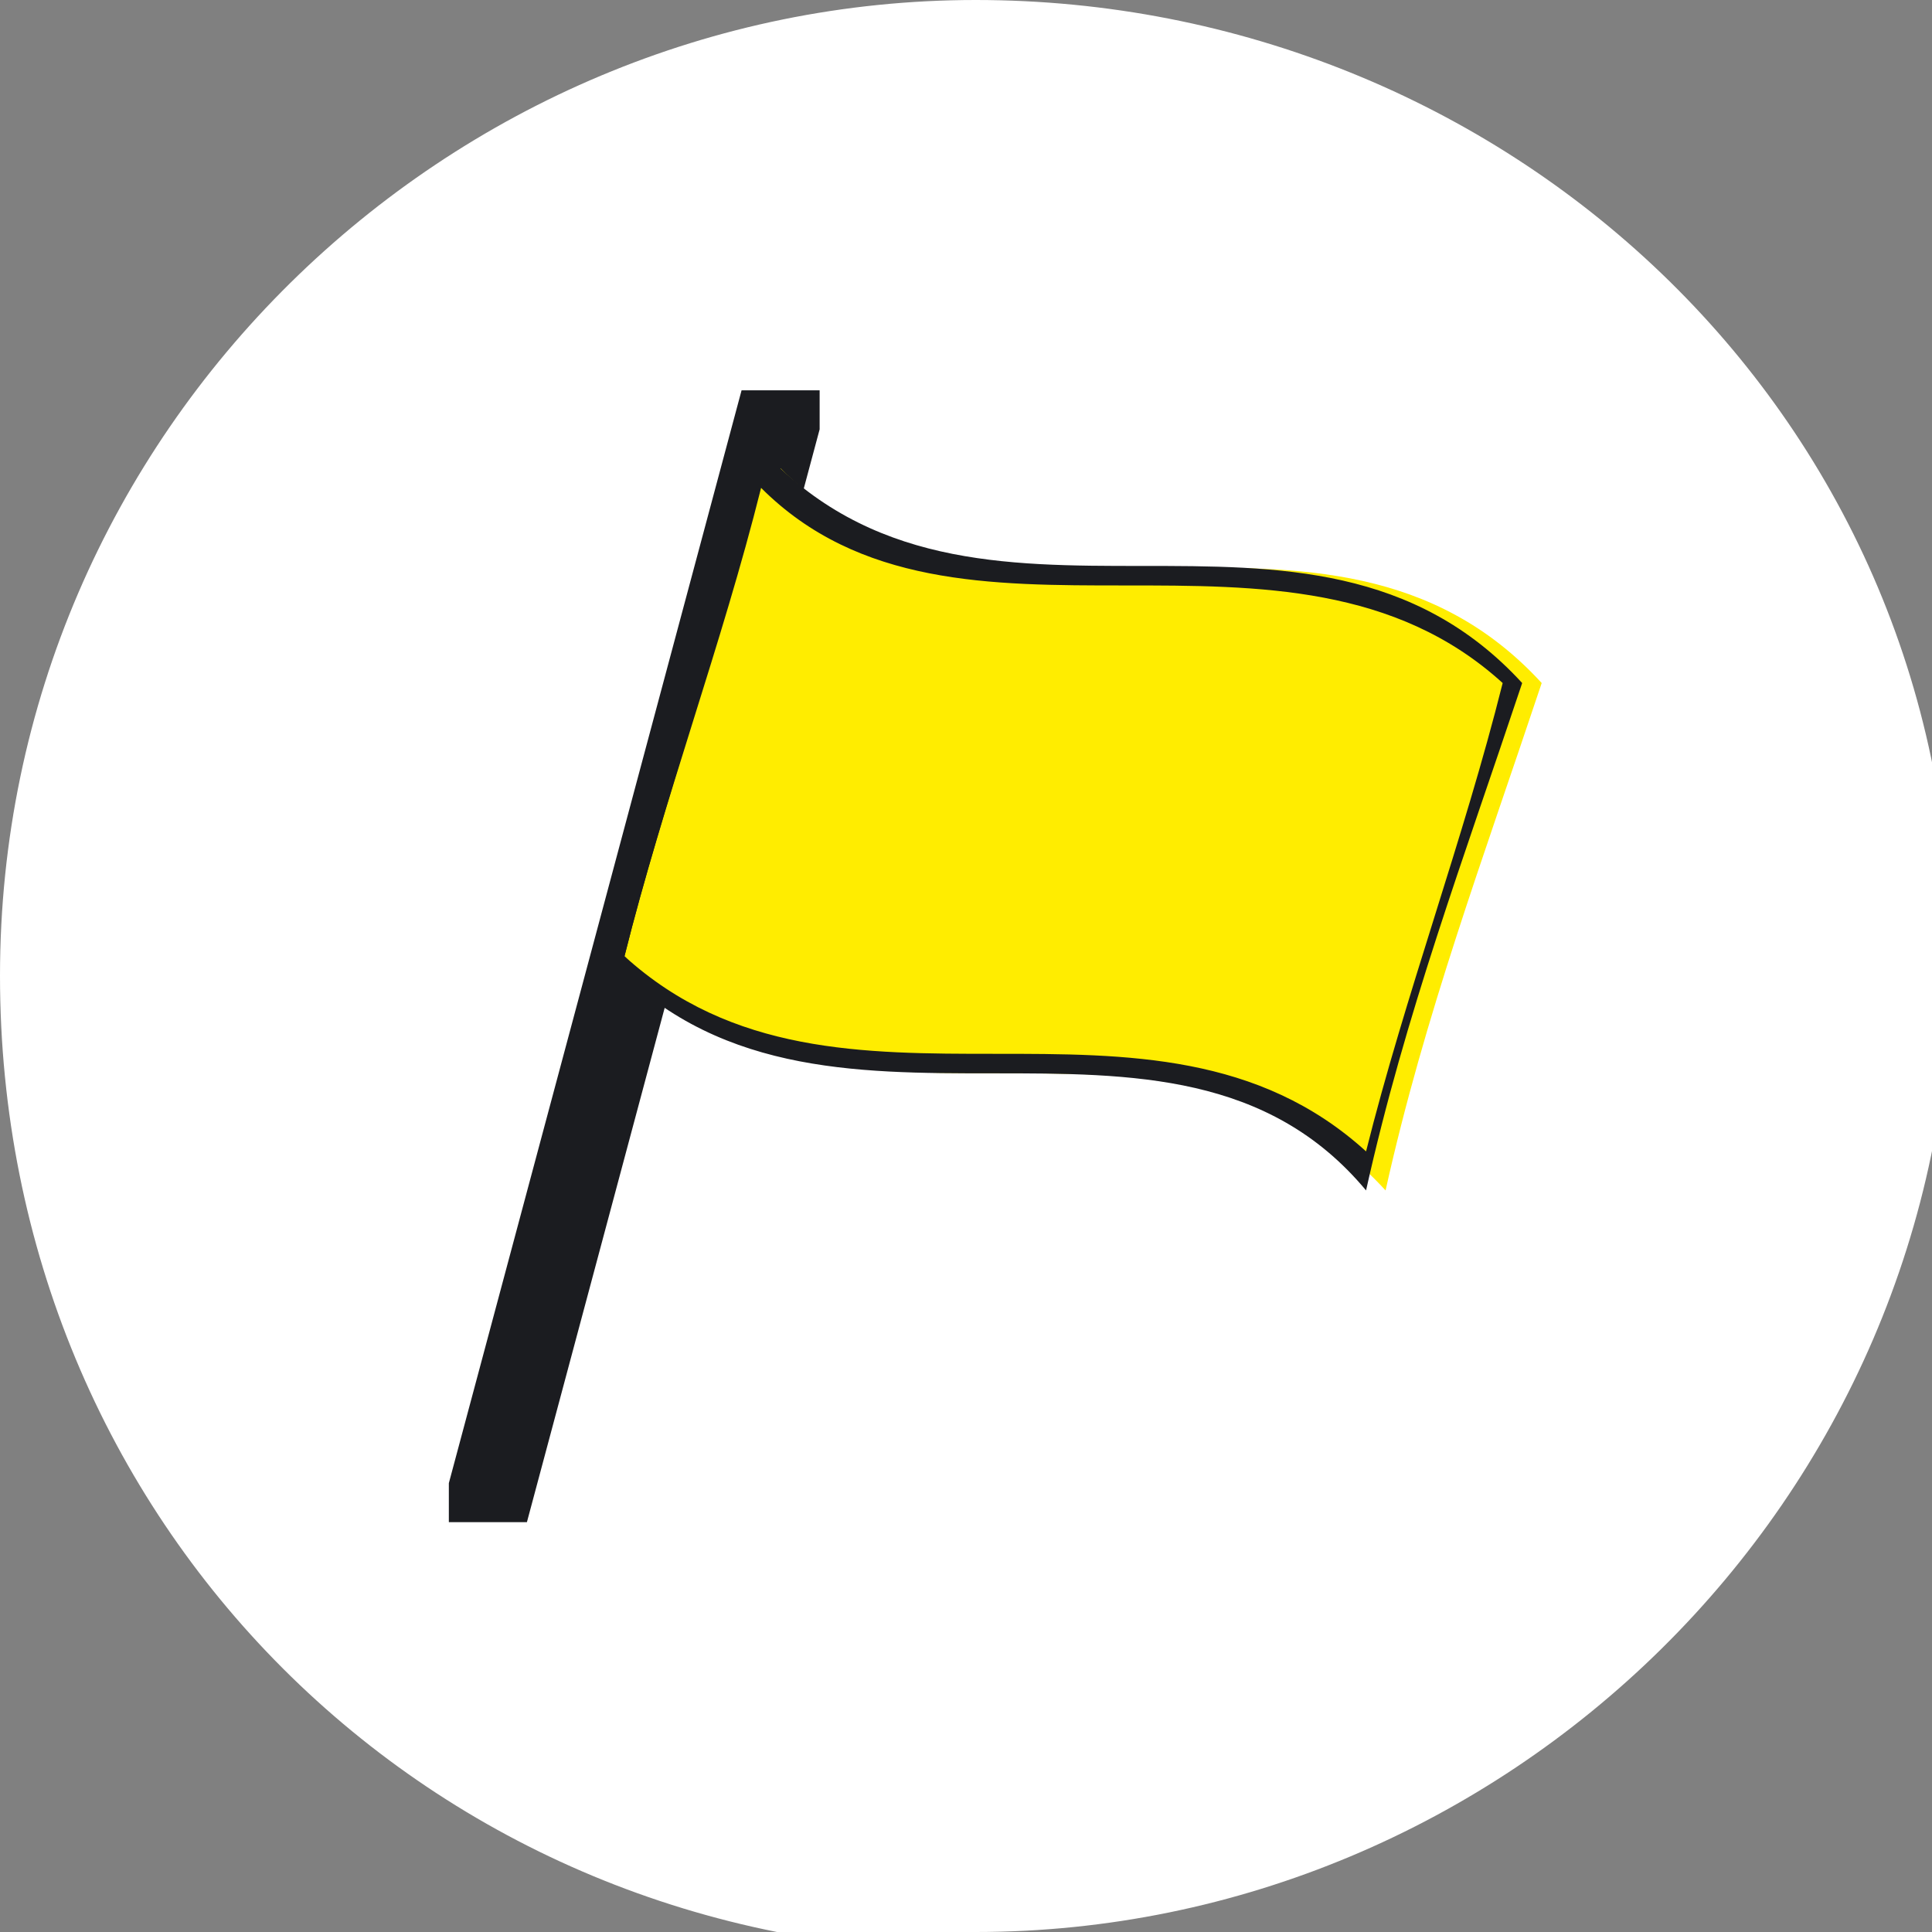
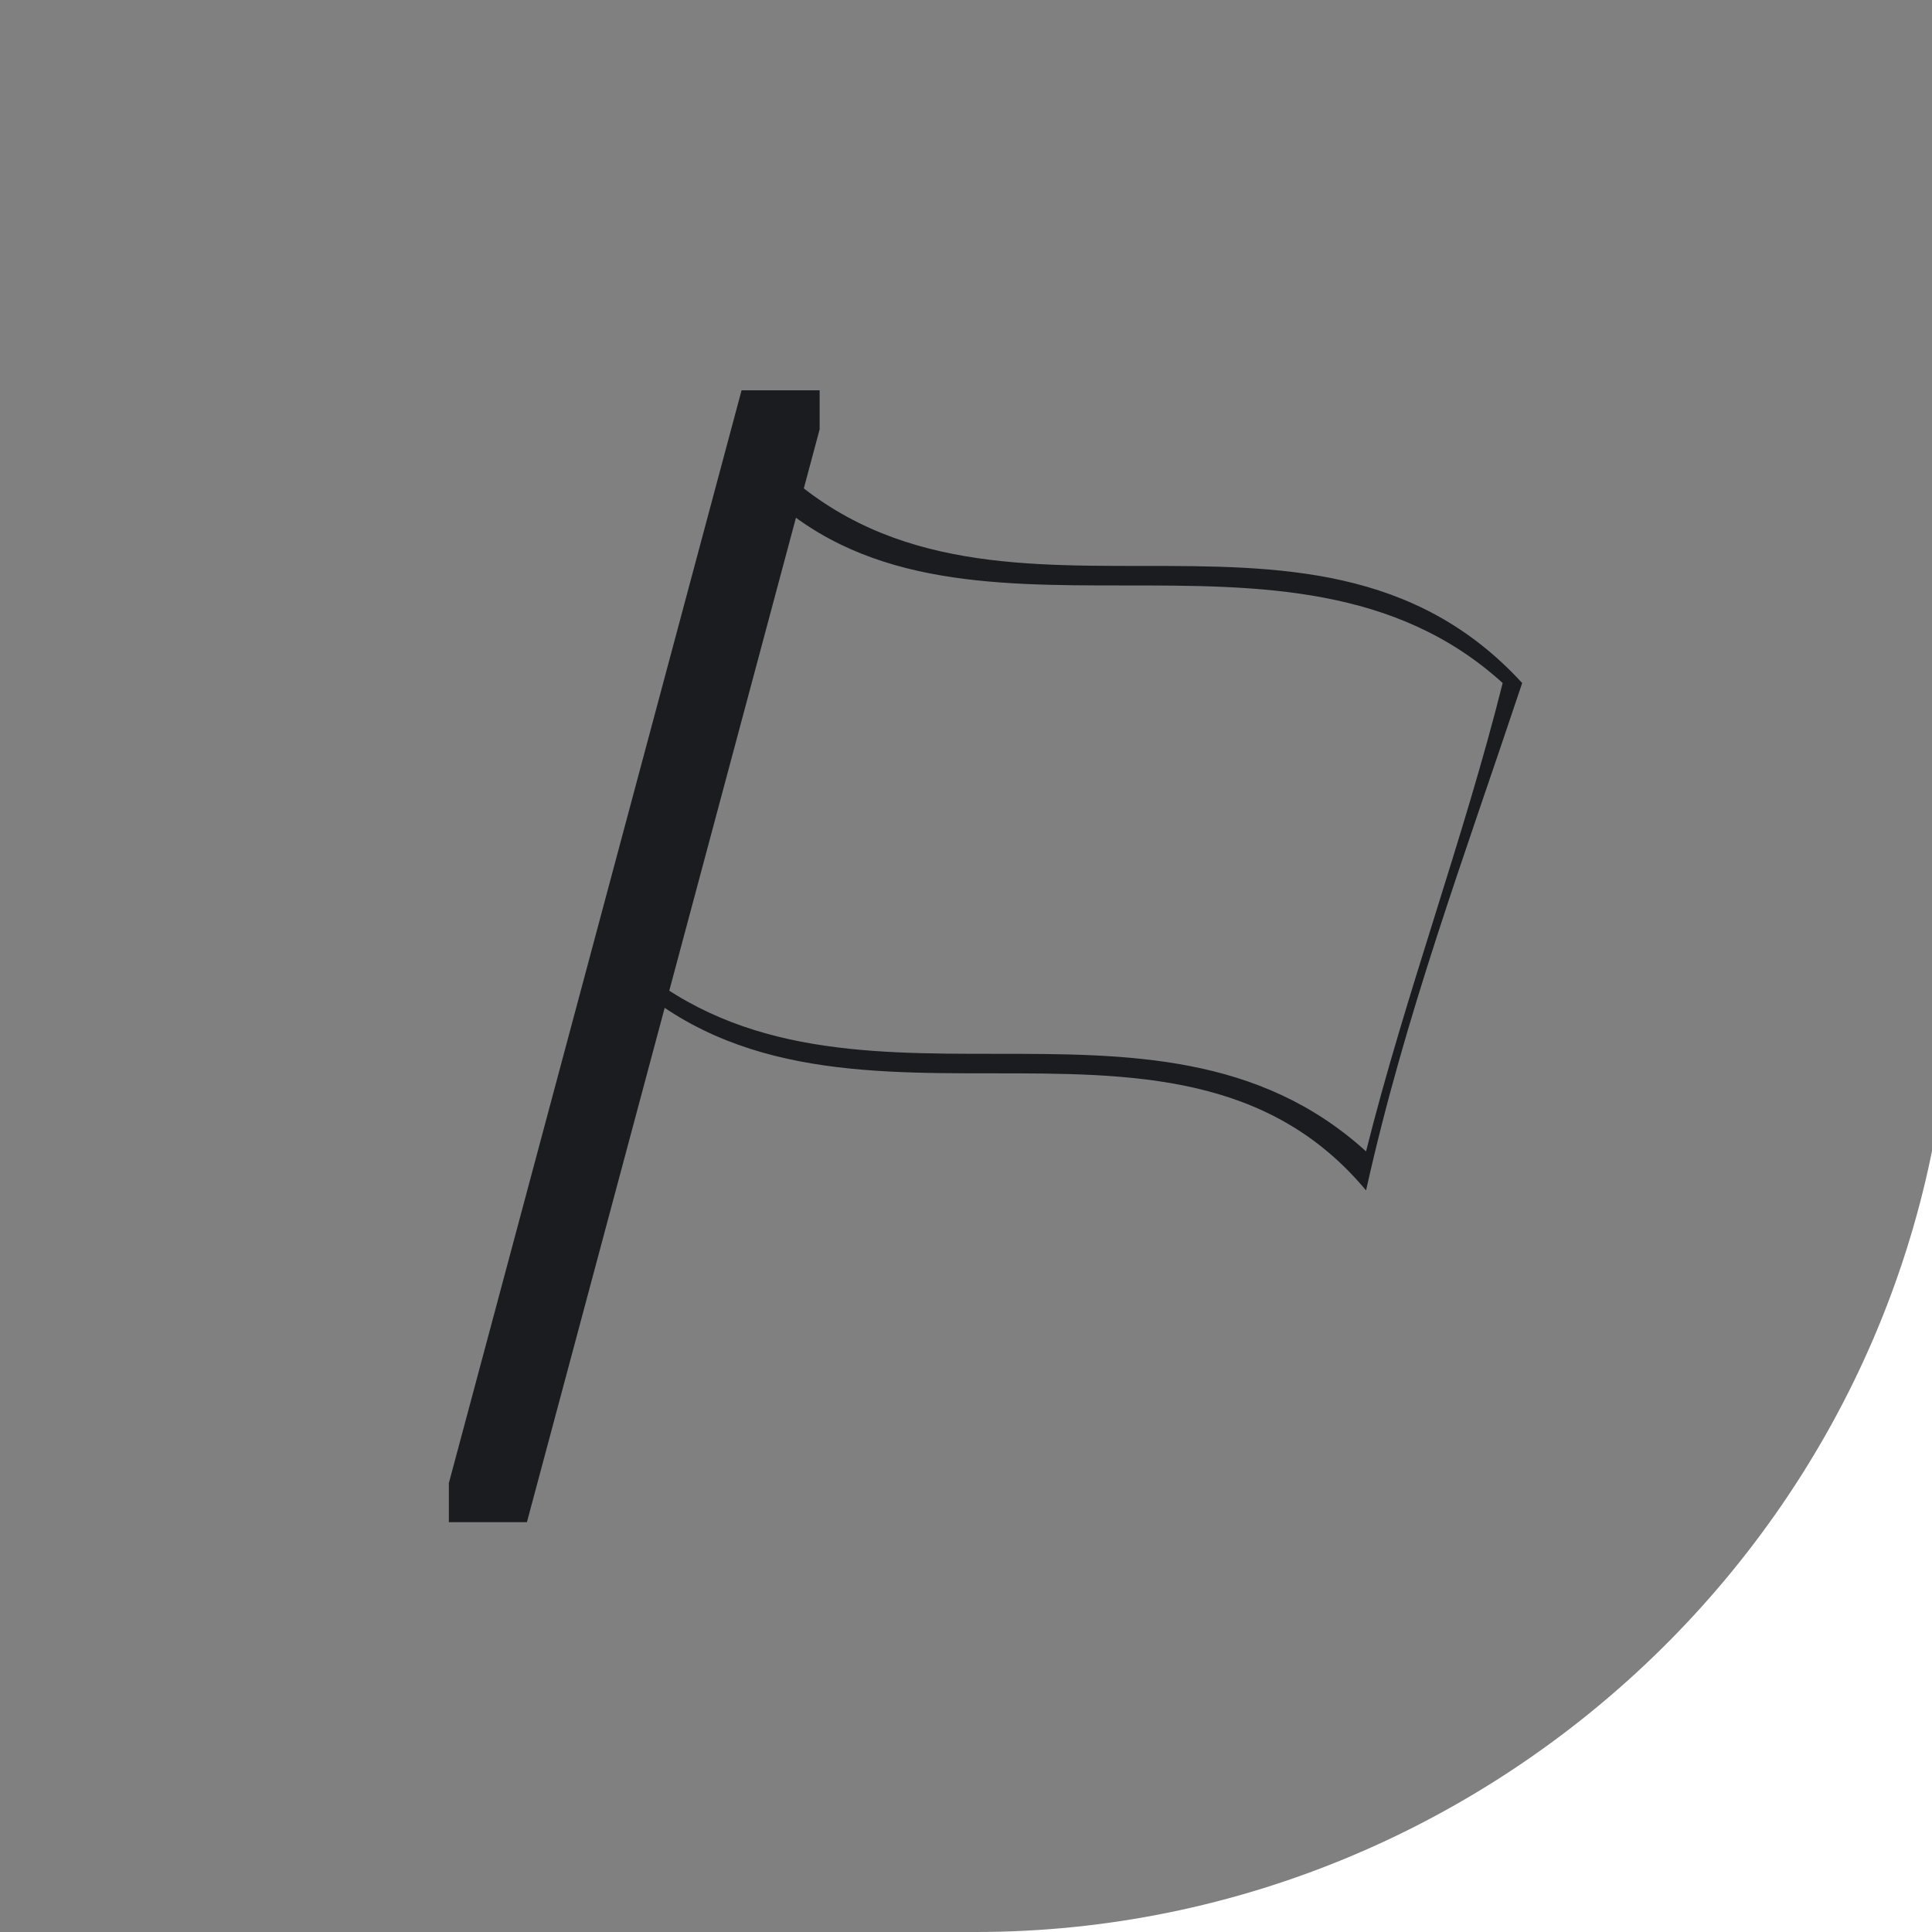
<svg xmlns="http://www.w3.org/2000/svg" version="1.1" viewBox="0 0 9.9 9.9">
  <rect x="0" y="0" width="9.9" height="9.9" fill="#808080" stroke="none" />
  <defs>
    <style>
      .cls-1 {
        fill: none;
      }

      .cls-2 {
        fill: #fff;
      }

      .cls-3 {
        fill: #ffed00;
      }

      .cls-4 {
        fill: #1b1c20;
      }

      .cls-5 {
        clip-path: url(#clippath);
      }
    </style>
    <clipPath id="clippath">
      <rect class="cls-1" width="9.9" height="9.9" />
    </clipPath>
  </defs>
  <g>
    <g id="Ebene_1">
      <g class="cls-5">
-         <path class="cls-2" d="M5,9.9c2.7,0,5-2.2,5-5S7.7,0,5,0,0,2.2,0,5s2.2,5,5,5" />
+         <path class="cls-2" d="M5,9.9c2.7,0,5-2.2,5-5s2.2,5,5,5" />
        <path class="cls-4" d="M2.7,7.8s0,0,0,0h-.4c0-.1,0-.2,0-.2l1.5-5.6s0,0,0,0h.4c0,.1,0,.2,0,.2l-1.5,5.6Z" />
-         <path class="cls-3" d="M3.9,2.4c-.2.9-.5,1.7-.7,2.5,1.1,1.2,2.8,0,3.9,1.2.2-.9.5-1.7.8-2.6-1.1-1.2-2.8,0-3.9-1.1" />
        <path class="cls-4" d="M7,5.9c-1.1-1-2.7,0-3.8-1,.2-.8.5-1.6.7-2.4,1,1,2.7,0,3.8,1-.2.8-.5,1.6-.7,2.4M3.9,2.3c-.2.9-.5,1.7-.8,2.6,1.1,1.2,2.9,0,3.9,1.2.2-.9.5-1.7.8-2.6-1.1-1.2-2.8,0-3.9-1.2" />
      </g>
    </g>
  </g>
</svg>